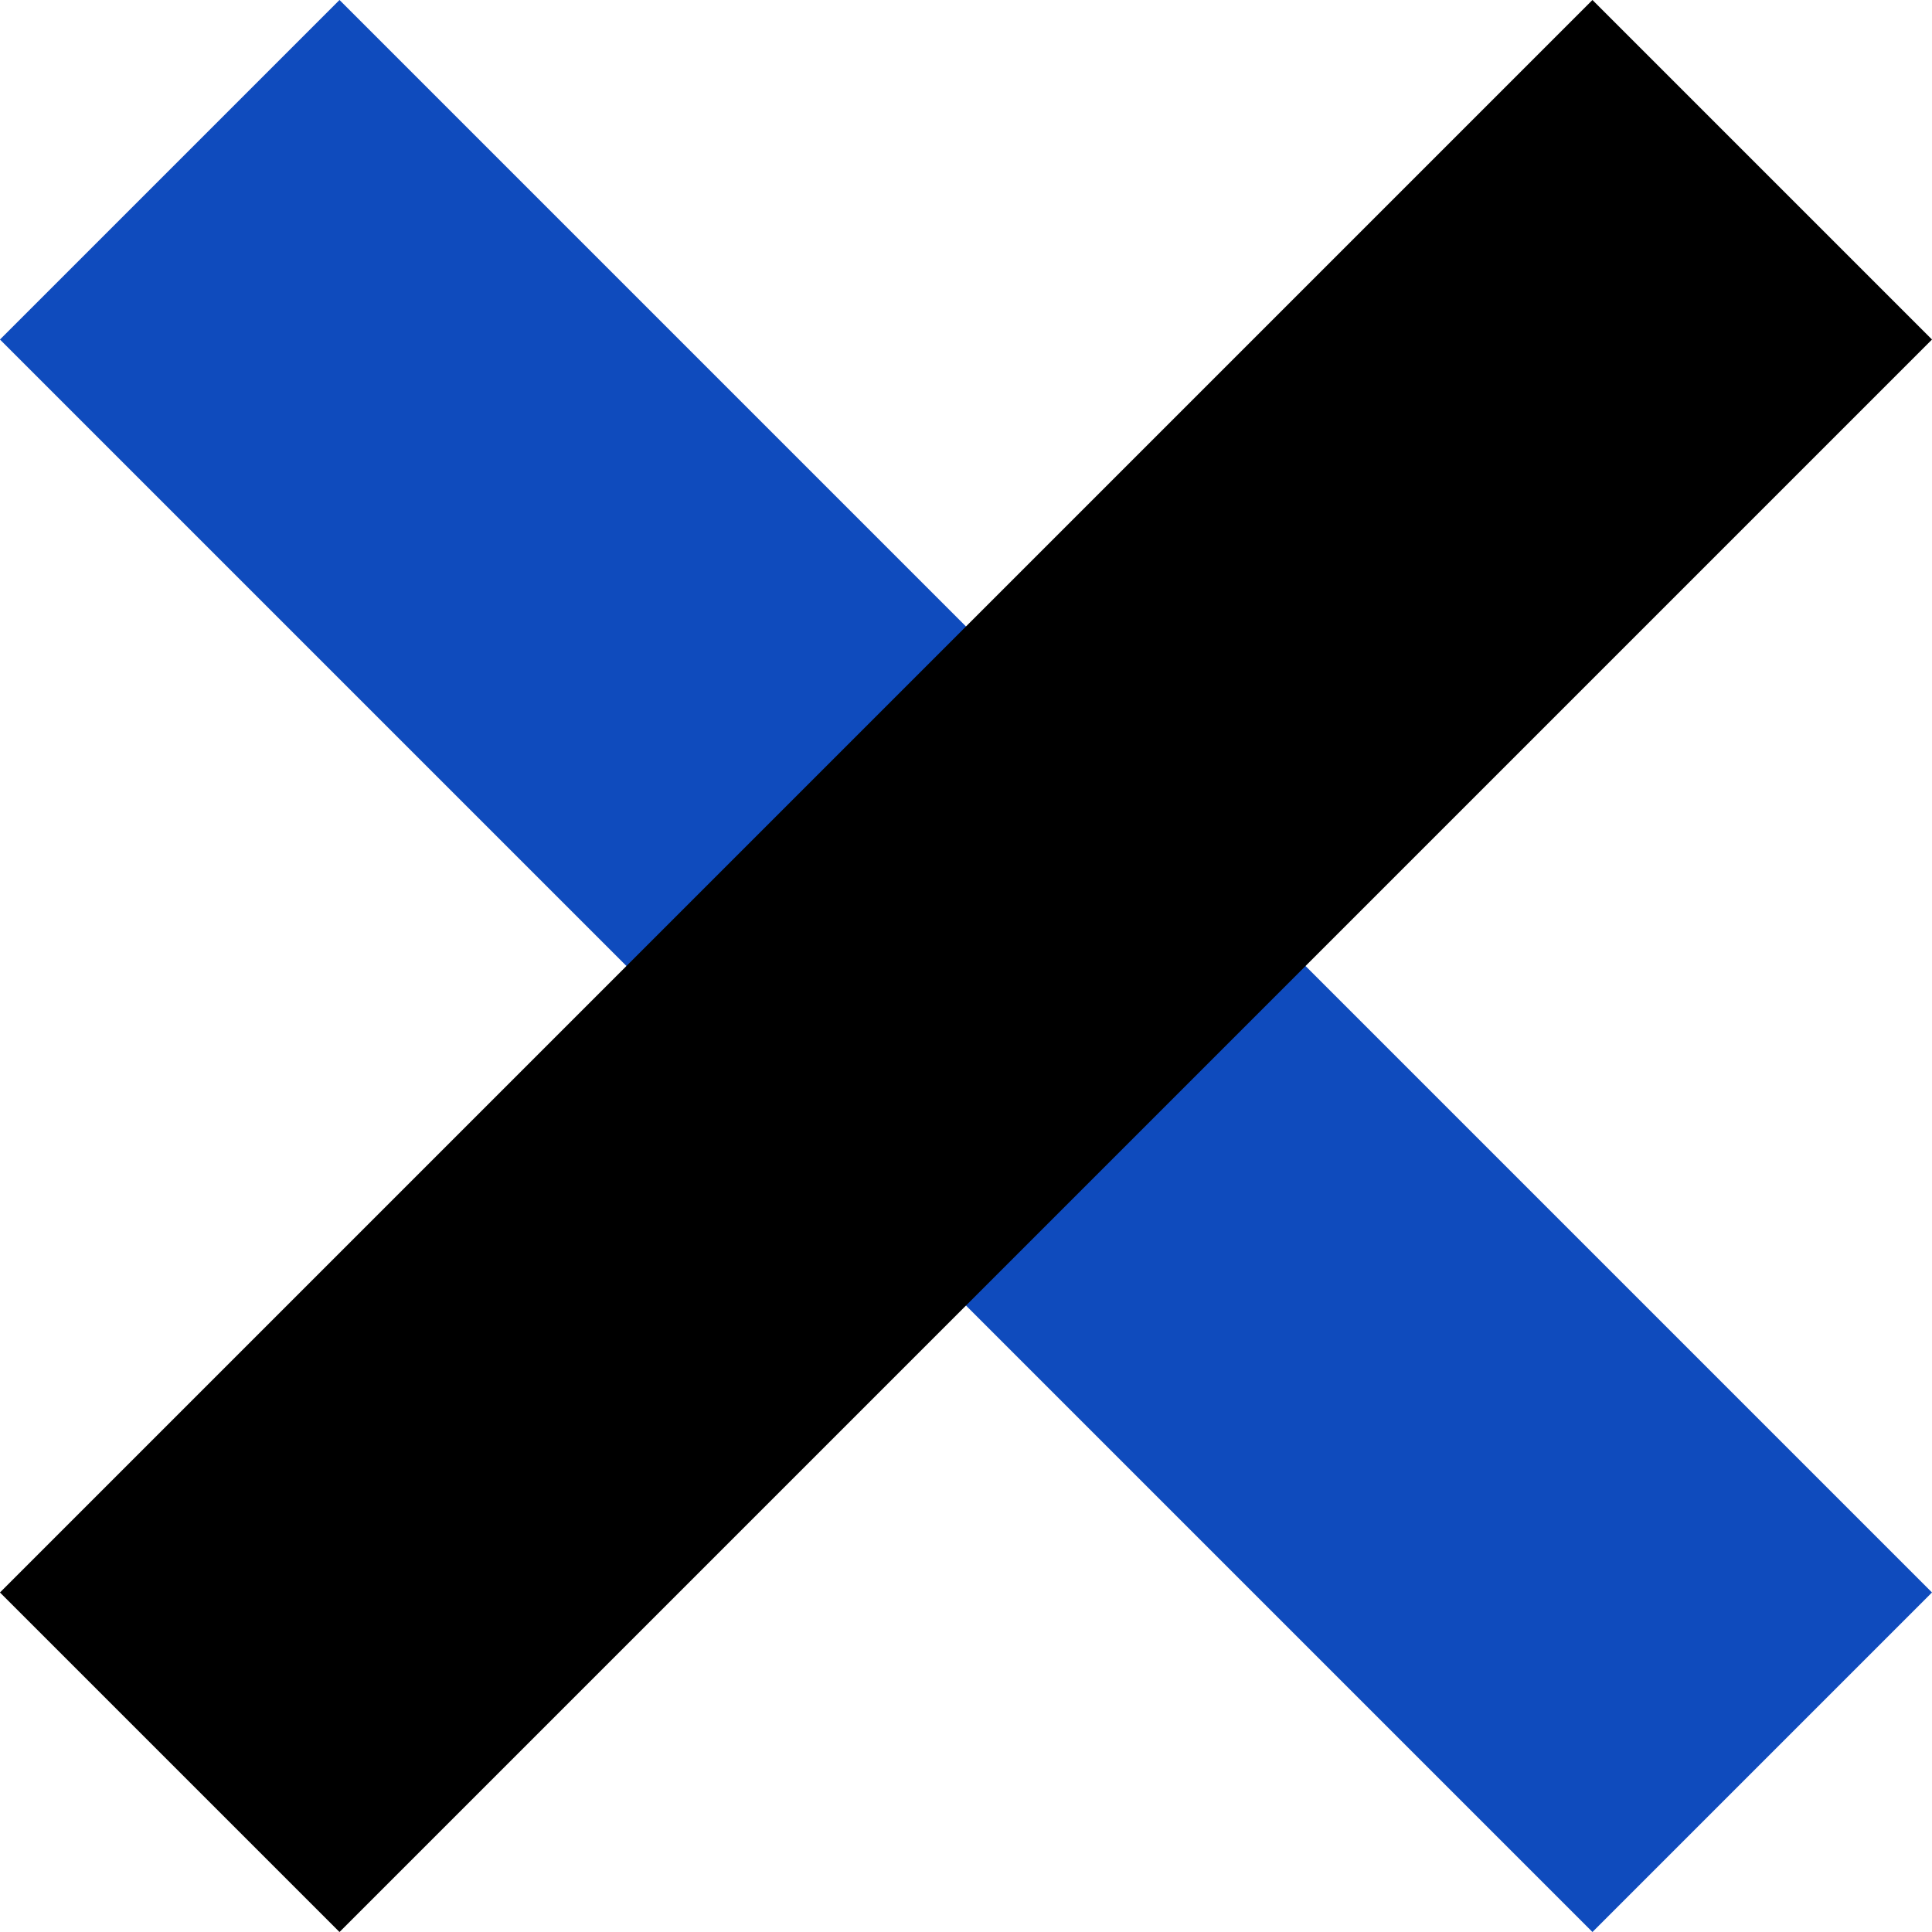
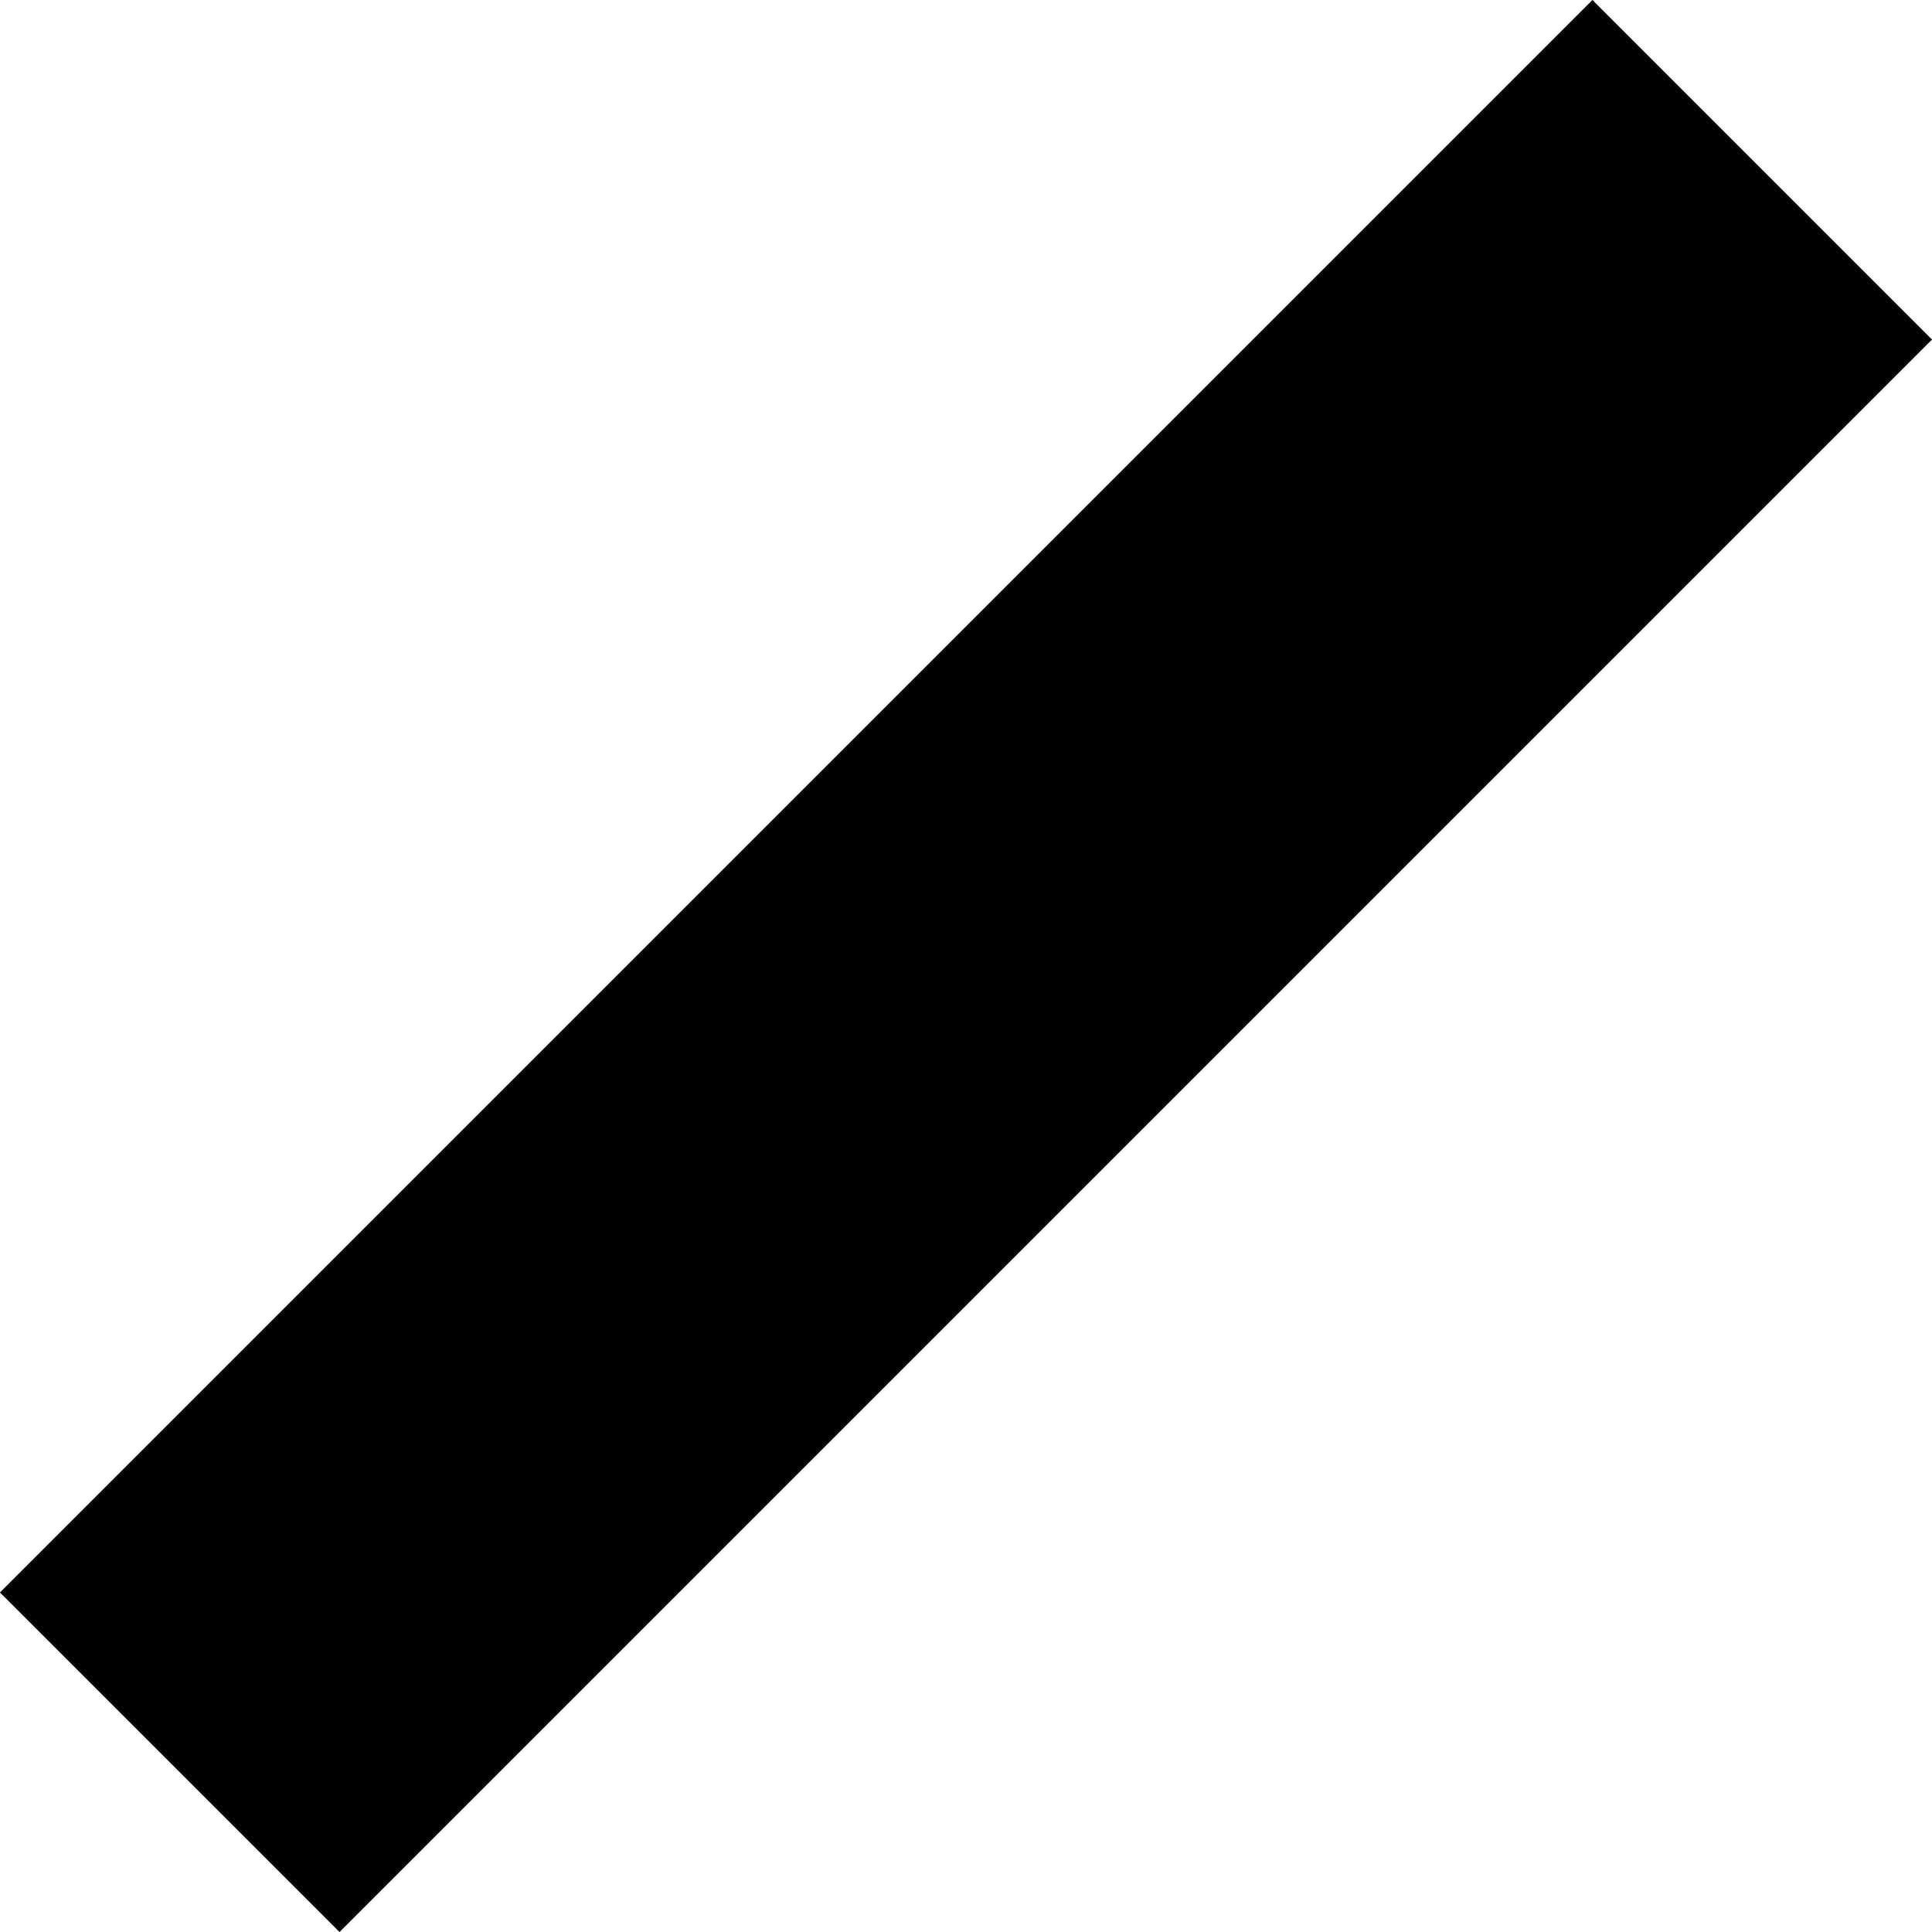
<svg xmlns="http://www.w3.org/2000/svg" viewBox="0 0 68.56 68.56">
  <defs>
    <style>.cls-1{fill:#0f4bbd;}</style>
  </defs>
  <g id="Layer_2" data-name="Layer 2">
    <g id="Layer_1-2" data-name="Layer 1">
-       <rect class="cls-1" x="25.76" y="-5.68" width="17.04" height="79.92" transform="translate(-14.2 34.28) rotate(-45)" />
      <rect x="-5.68" y="25.76" width="79.92" height="17.04" transform="translate(-14.2 34.28) rotate(-45)" />
    </g>
  </g>
</svg>